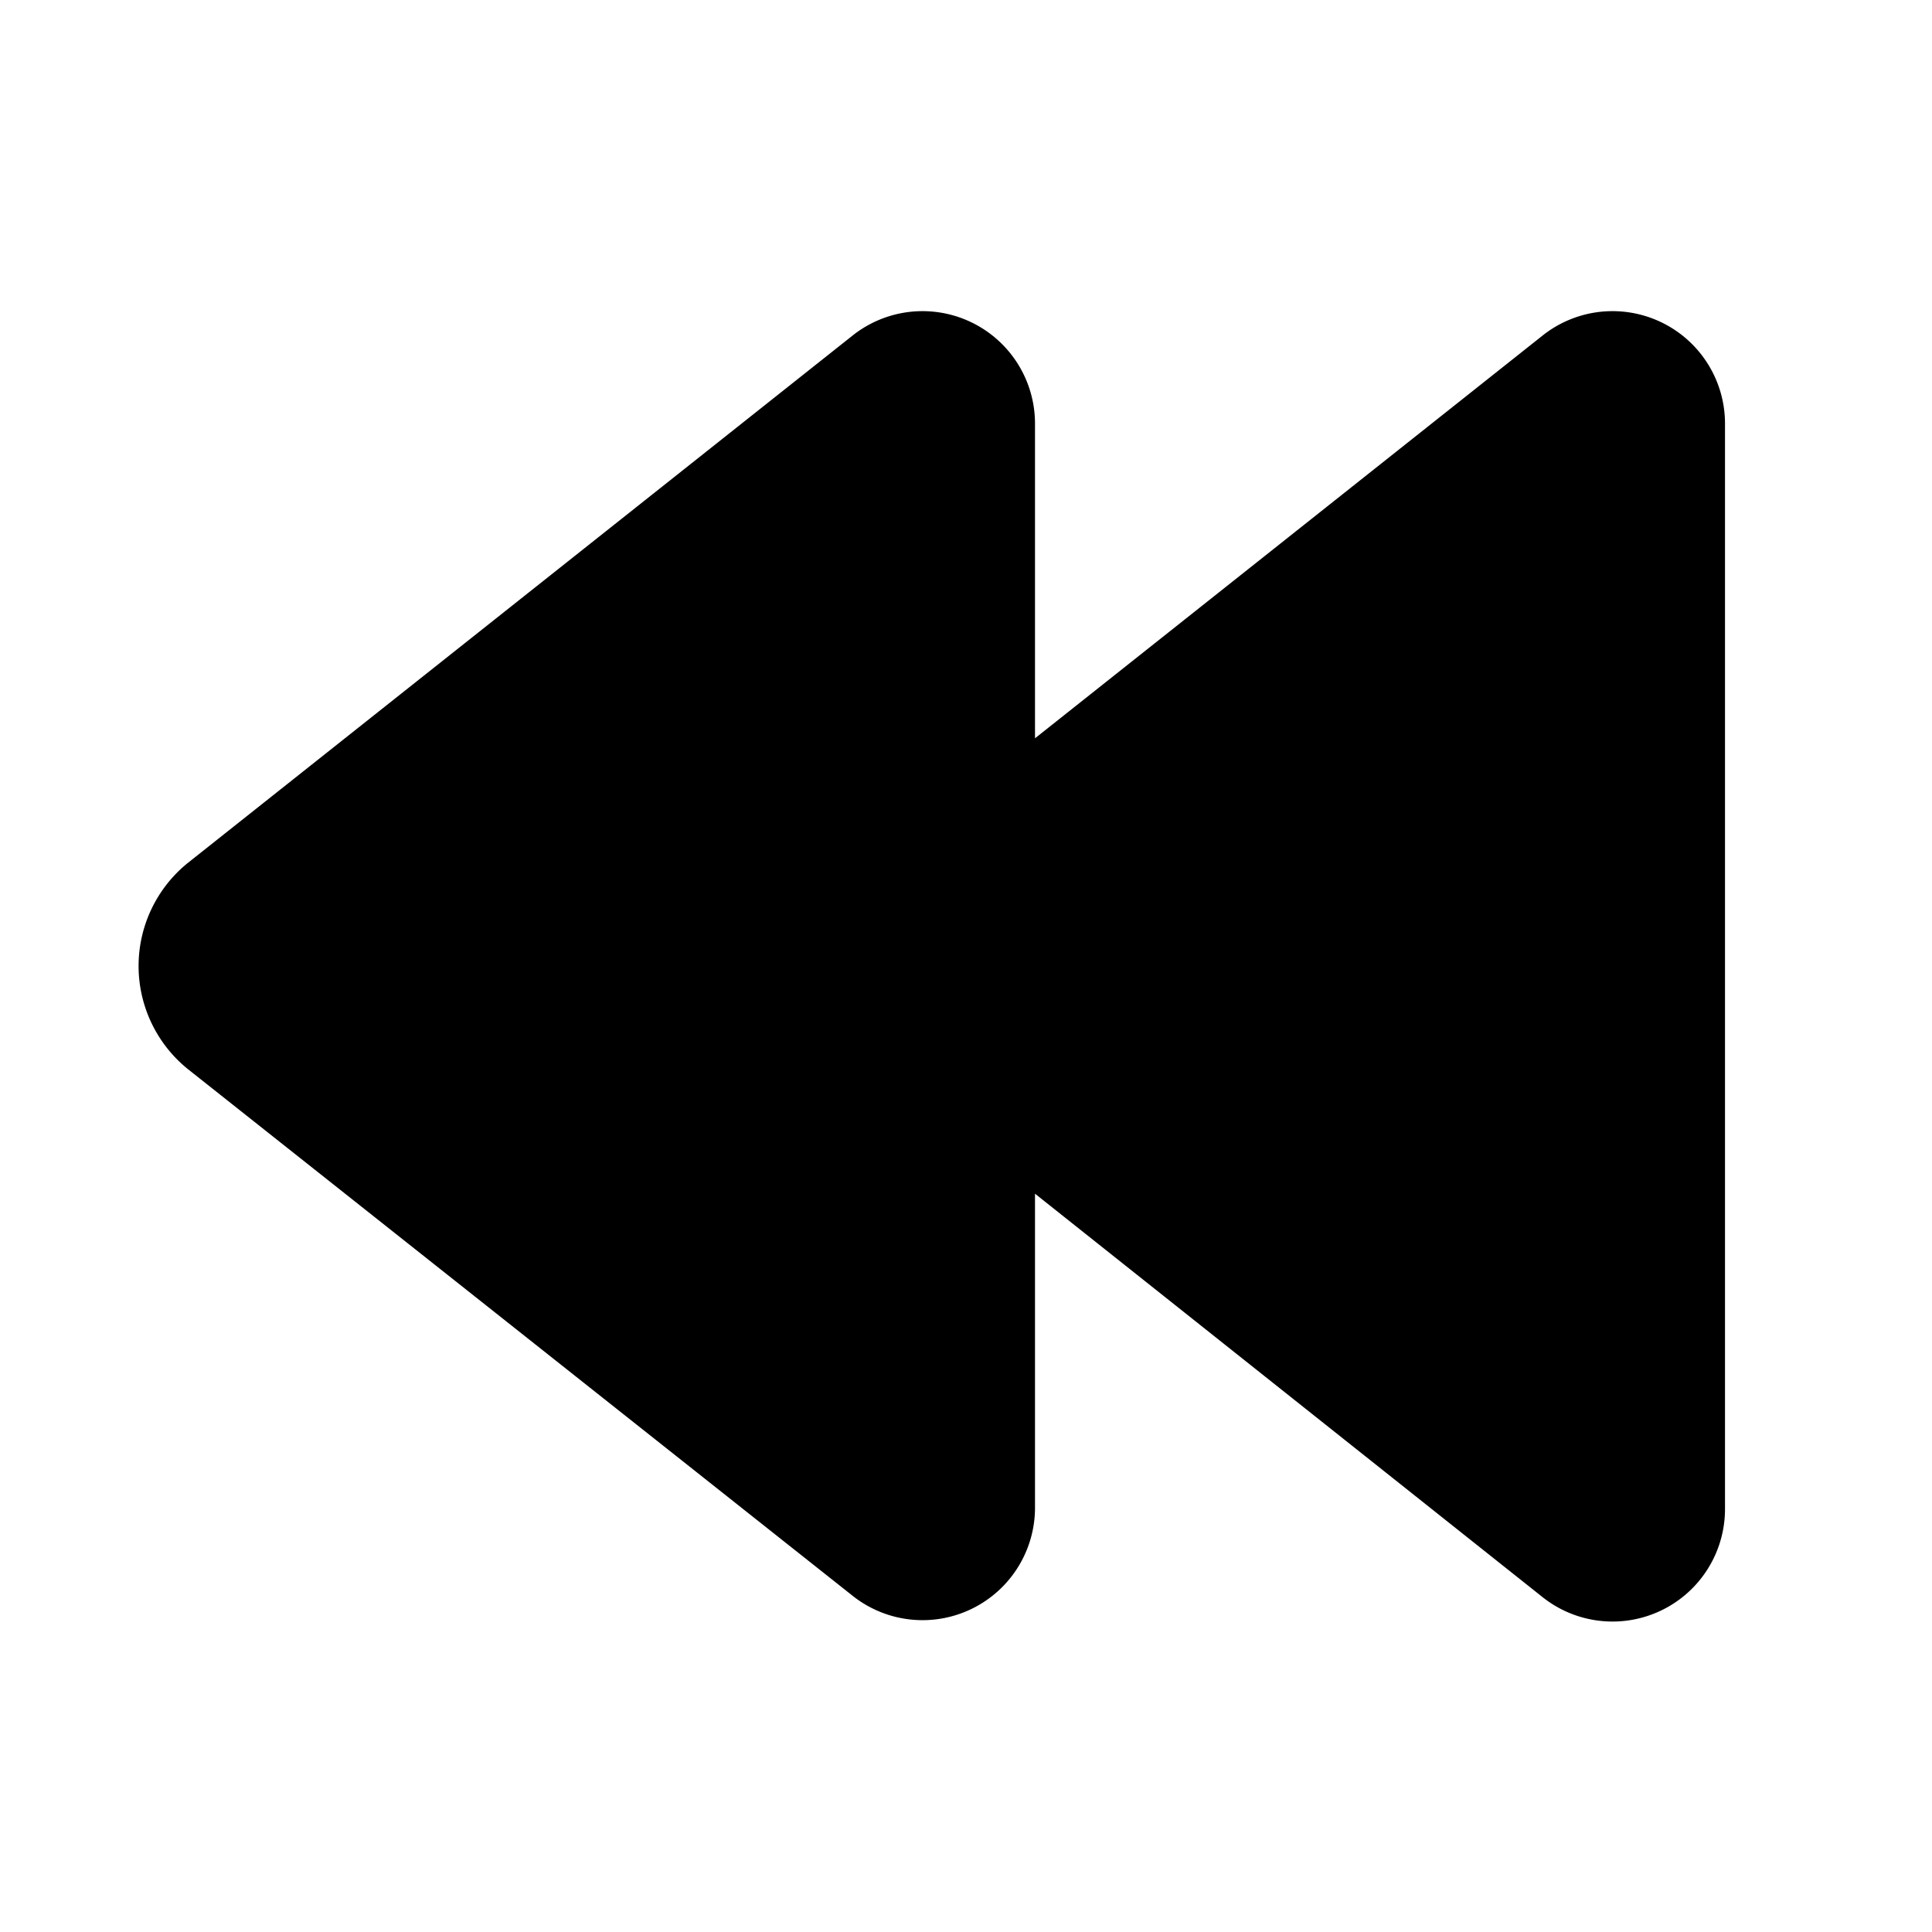
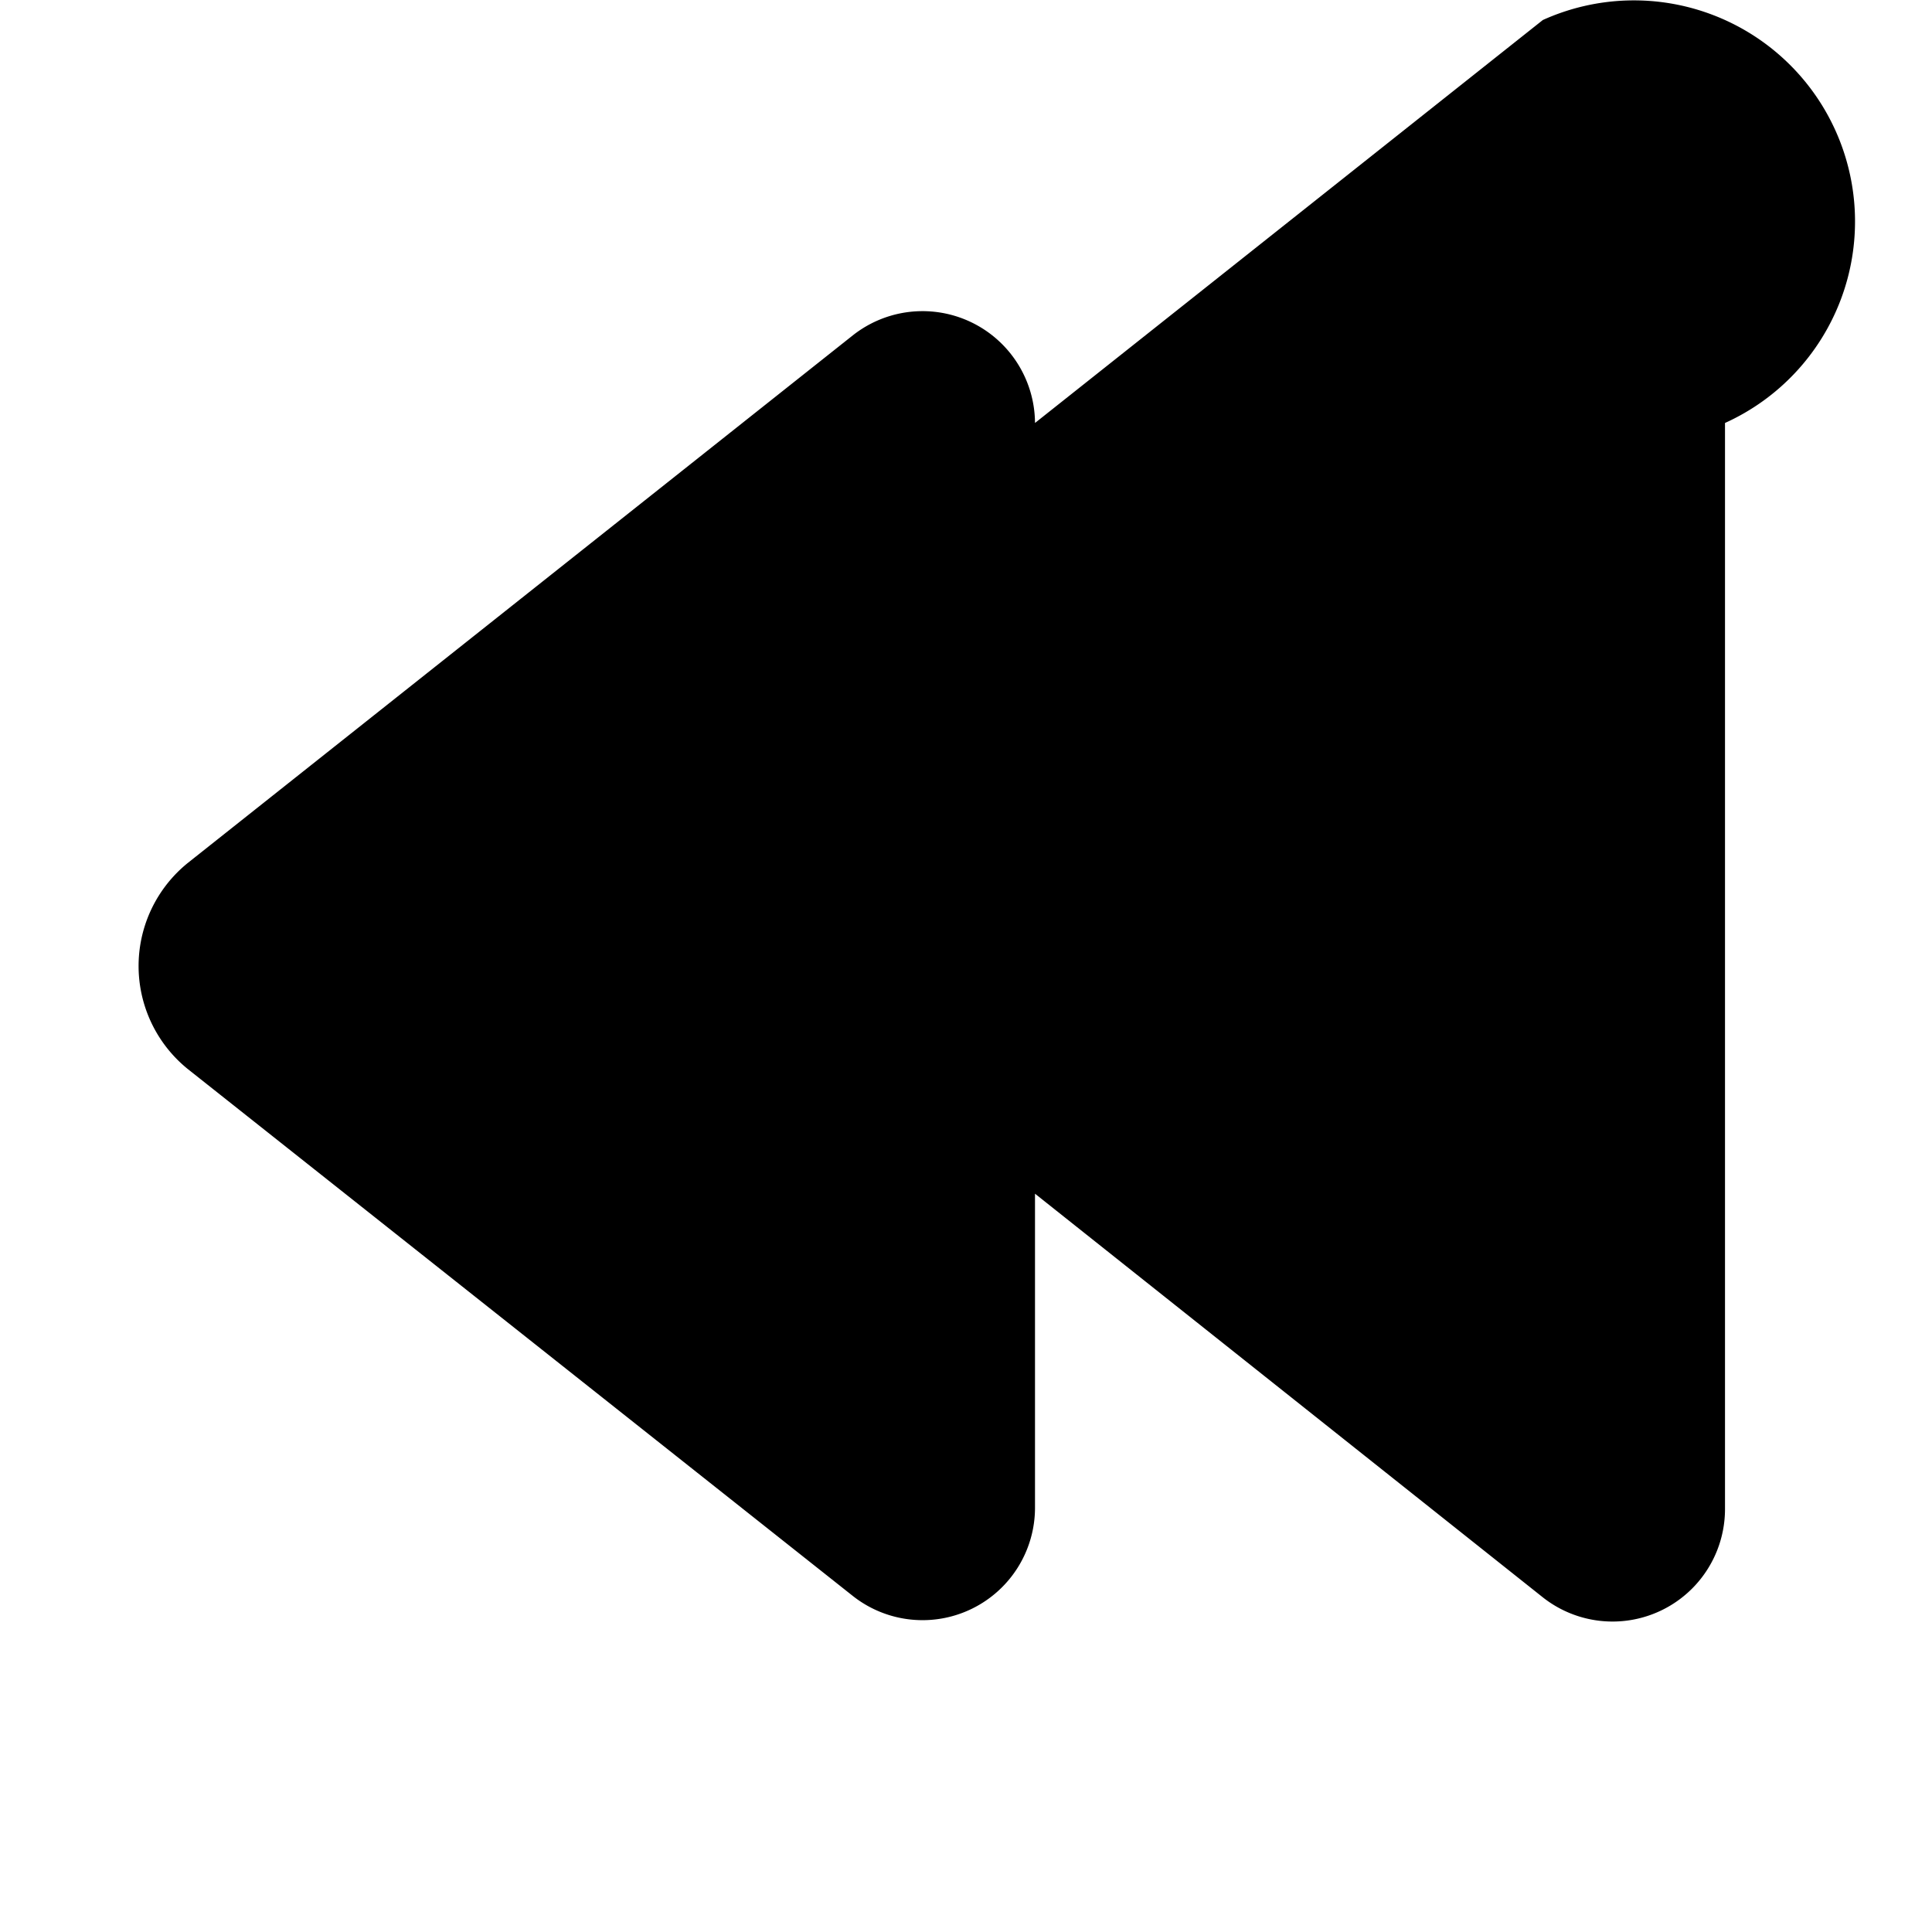
<svg fill="currentColor" viewBox="0 0 28 28">
-   <path d="M12.36 4.86A1.63 1.63 0 0 1 15 6.13v4.57l7.36-5.84A1.63 1.63 0 0 1 25 6.13v15.74a1.63 1.63 0 0 1-2.64 1.28L15 17.3v4.56a1.63 1.63 0 0 1-2.64 1.27L2.73 15.5a1.92 1.92 0 0 1 0-3l9.63-7.64Z" />
+   <path d="M12.36 4.86A1.63 1.63 0 0 1 15 6.13l7.36-5.84A1.63 1.63 0 0 1 25 6.13v15.74a1.63 1.63 0 0 1-2.64 1.28L15 17.3v4.56a1.63 1.63 0 0 1-2.64 1.27L2.73 15.5a1.92 1.92 0 0 1 0-3l9.63-7.64Z" />
</svg>